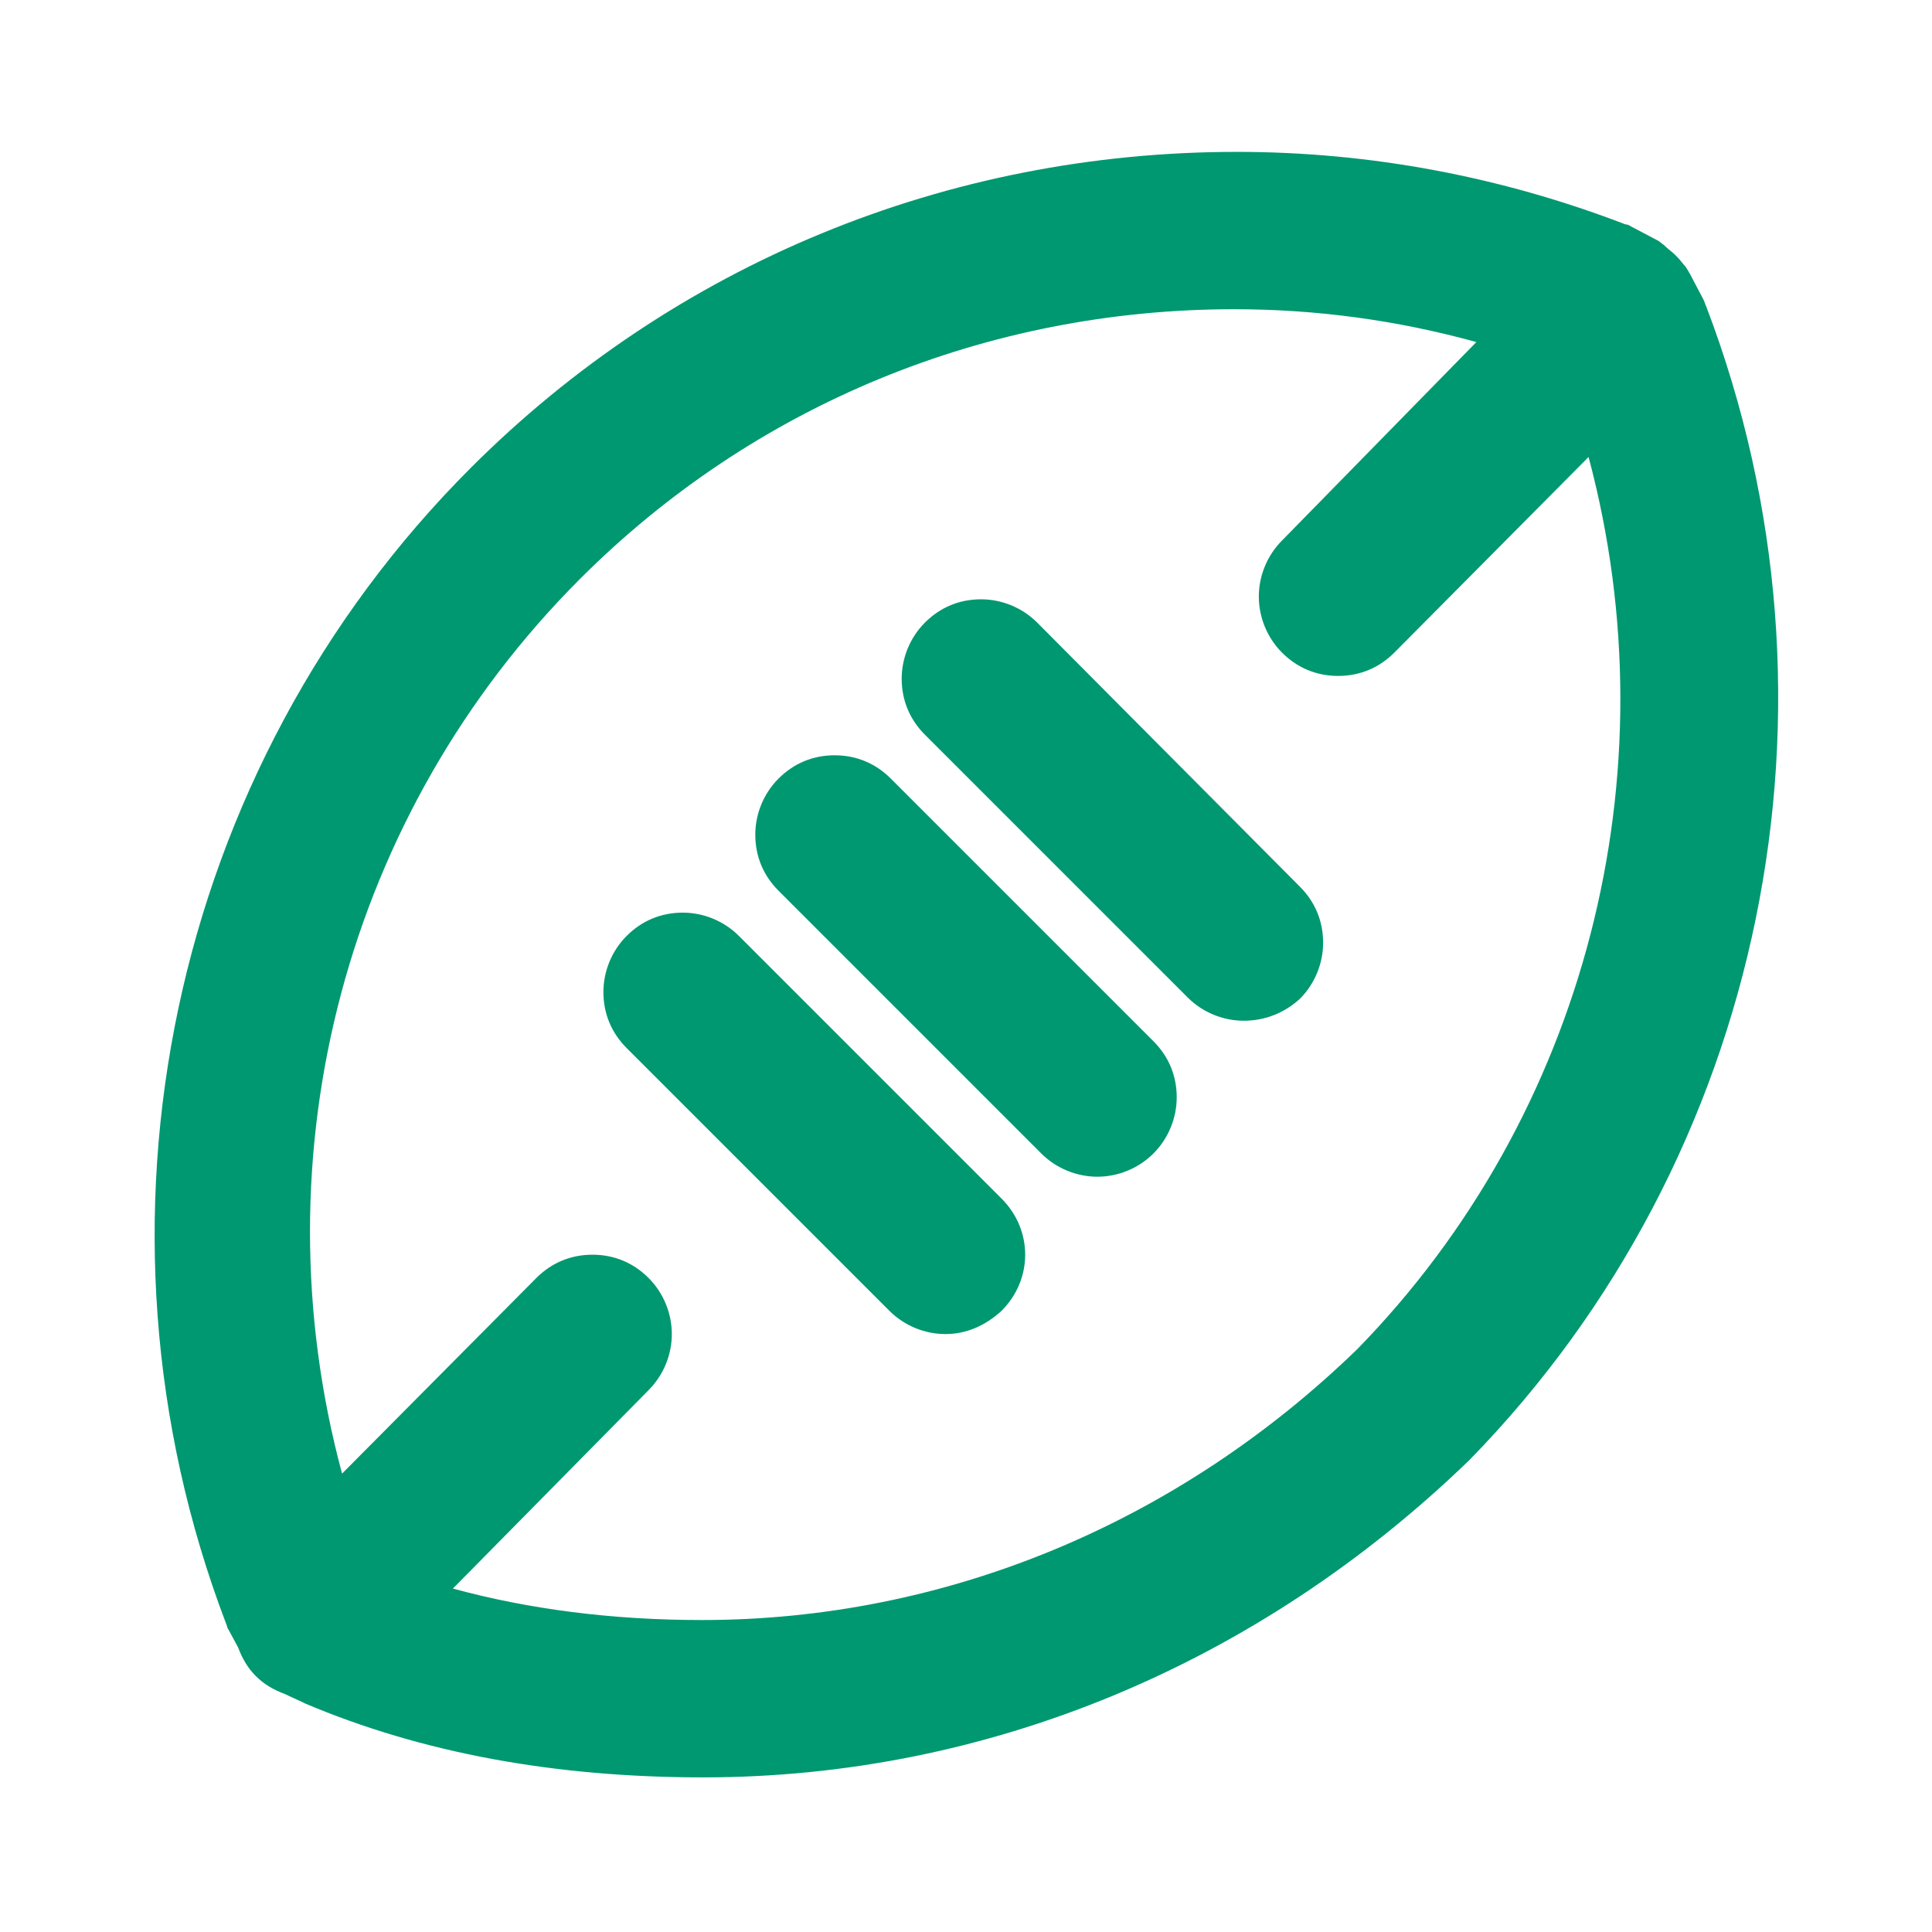
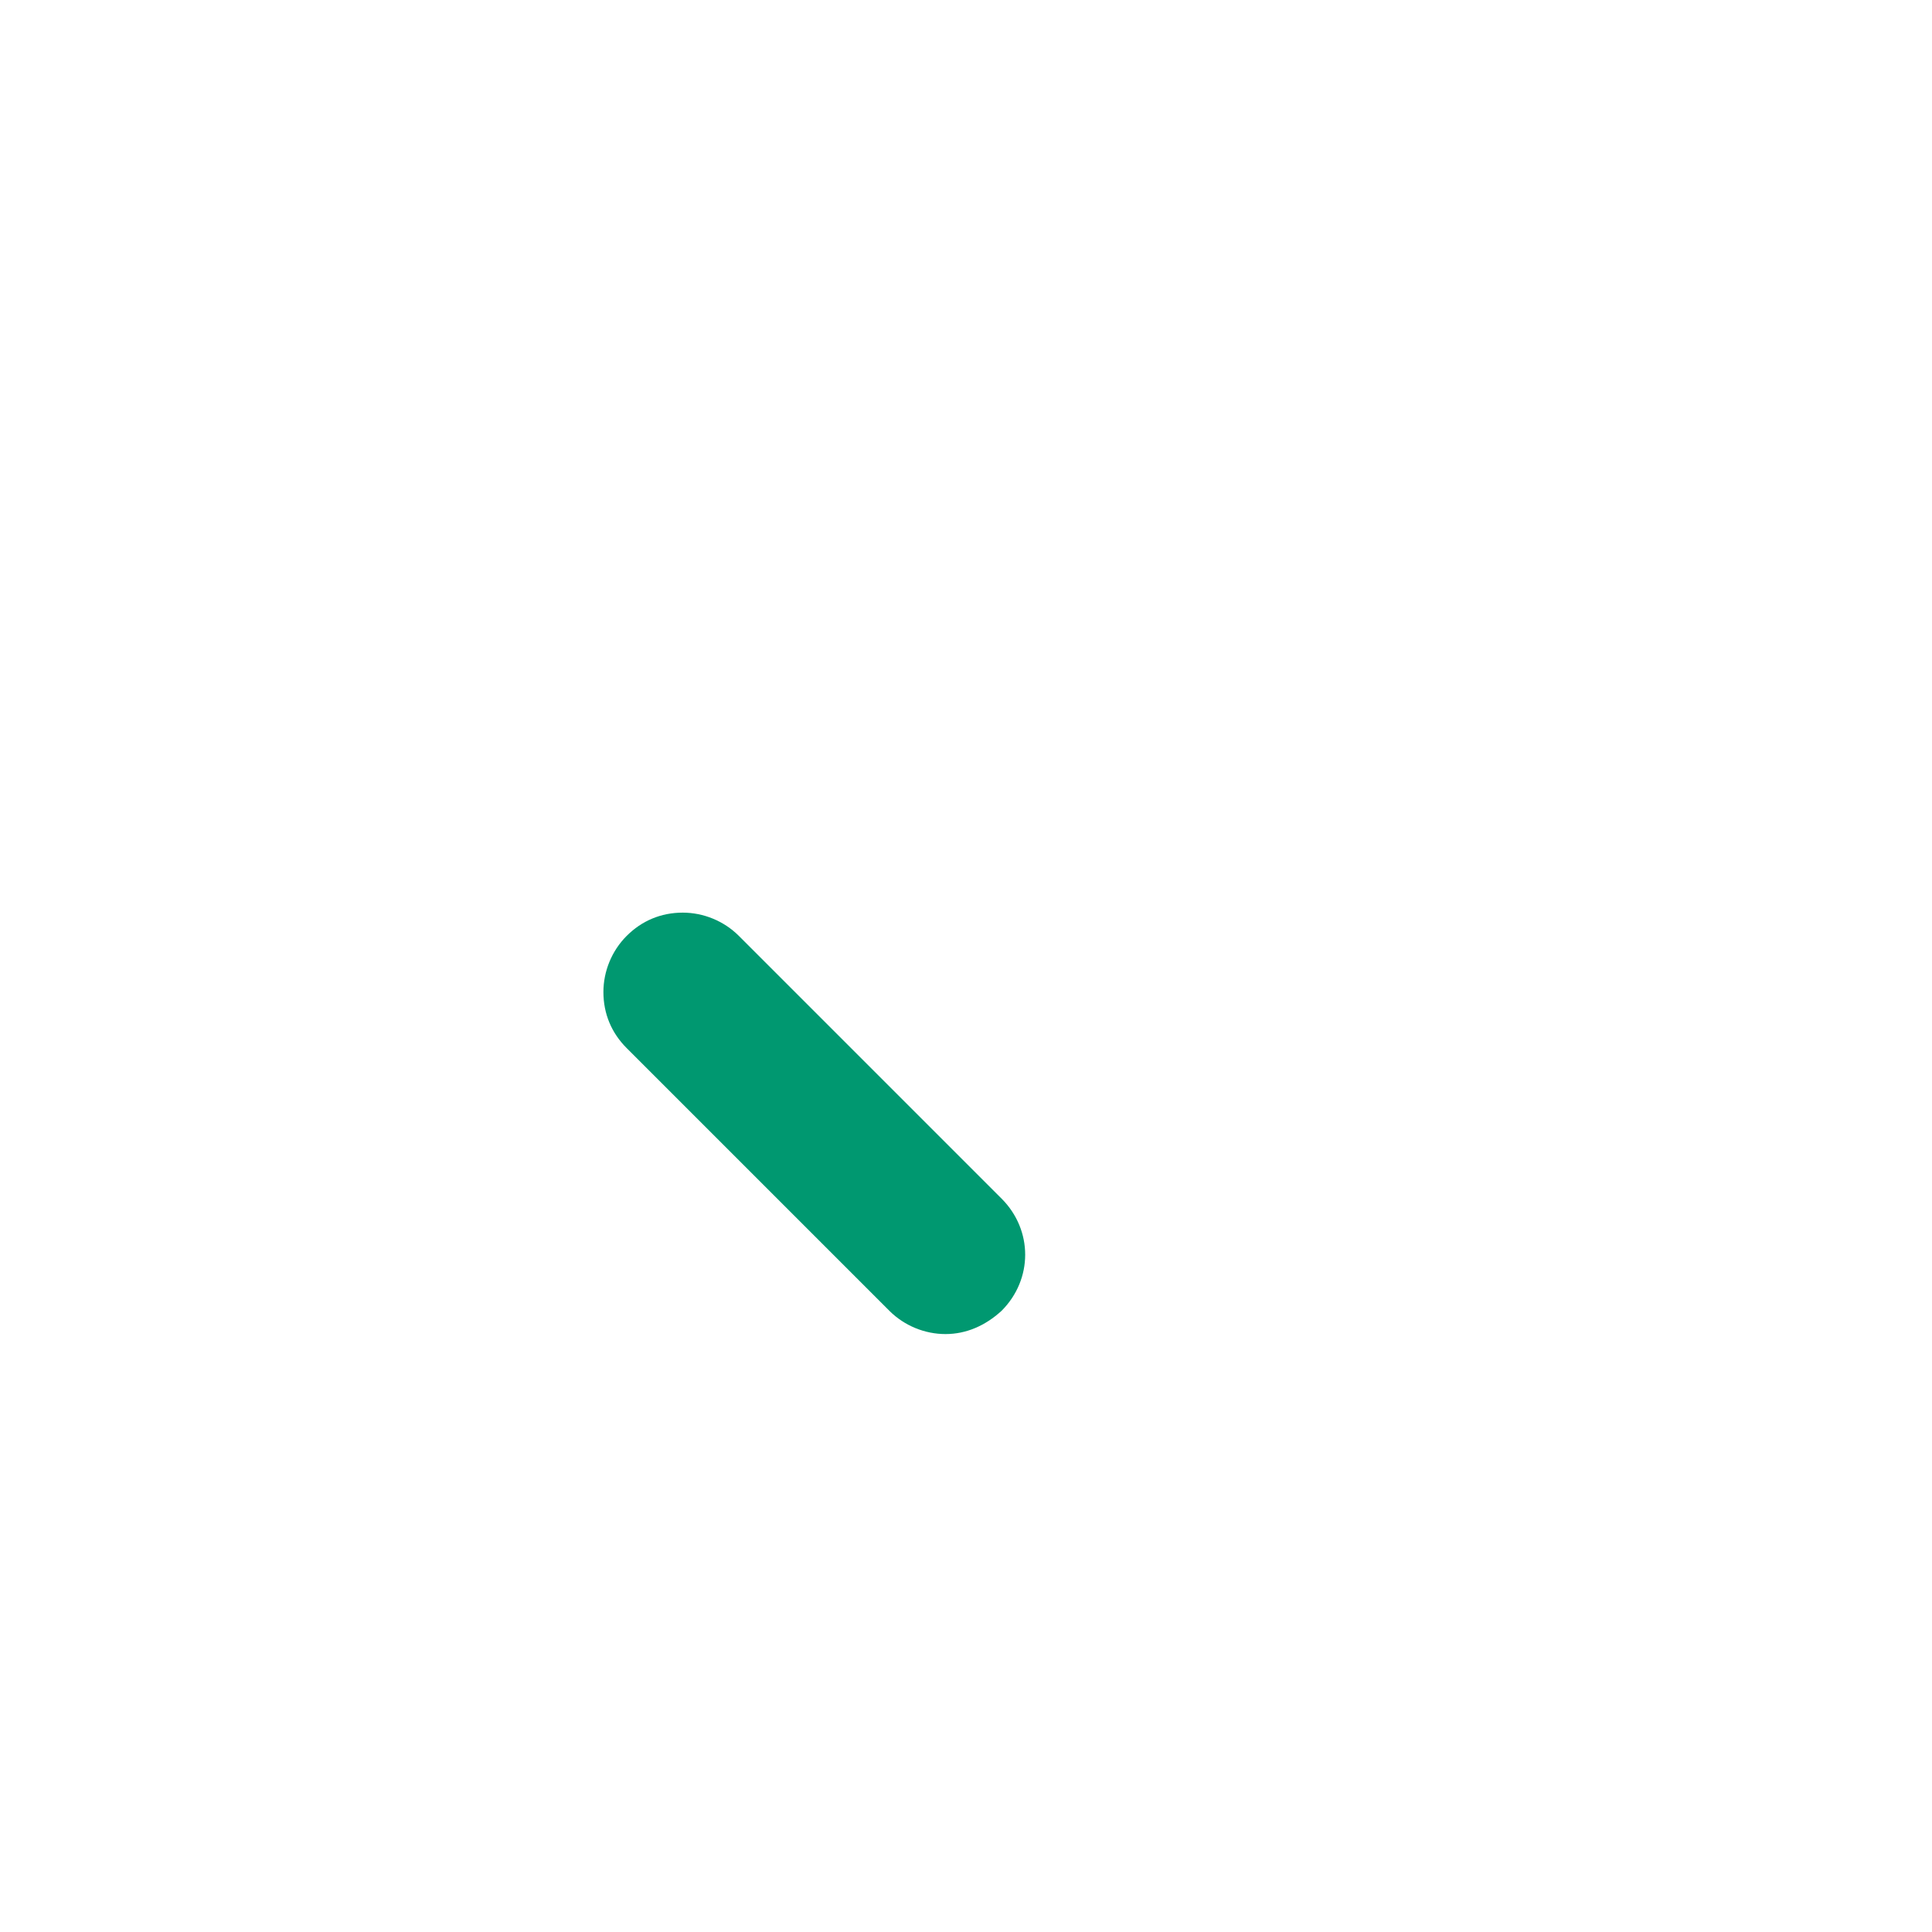
<svg xmlns="http://www.w3.org/2000/svg" version="1.1" id="Vrstva_1" x="0px" y="0px" viewBox="0 0 141.2 141.2" style="enable-background:new 0 0 141.2 141.2;" xml:space="preserve">
  <style type="text/css">
	.st0{fill:#004B69;}
	.st1{fill:#FFFFFF;}
	.st2{fill:none;stroke:#00B0E1;stroke-width:4;stroke-miterlimit:10;}
	.st3{fill:#004B6C;}
	.st4{fill:#00B0E1;}
	.st5{fill:none;stroke:#EC7F3C;stroke-width:0.933;stroke-miterlimit:10;}
	.st6{fill:none;stroke:#009470;stroke-width:0.933;stroke-miterlimit:10;}
	.st7{fill:none;stroke:#D6D6D6;stroke-width:0.933;stroke-miterlimit:10;}
	.st8{fill:none;stroke:#00B0E1;stroke-width:0.933;stroke-miterlimit:10;}
	.st9{fill:none;stroke:#F8BA00;stroke-width:0.933;stroke-miterlimit:10;}
	.st10{fill:none;stroke:#F8BA00;stroke-width:4;stroke-miterlimit:10;}
	.st11{fill:#FFFFFF;stroke:#F8BA00;stroke-width:4;stroke-miterlimit:10;}
	.st12{fill:none;stroke:#EC7F3C;stroke-width:4;stroke-miterlimit:10;}
	.st13{fill:none;stroke:#009470;stroke-width:4;stroke-miterlimit:10;}
	.st14{fill:#FFFFFF;stroke:#009470;stroke-width:4;stroke-miterlimit:10;}
	.st15{fill:#FFFFFF;stroke:#838383;stroke-width:4;stroke-miterlimit:10;}
	.st16{fill:none;stroke:#838383;stroke-width:4;stroke-miterlimit:10;}
	.st17{fill:none;stroke:#838383;stroke-width:4;stroke-linejoin:bevel;stroke-miterlimit:10;}
	.st18{fill:#101820;}
	.st19{fill:#F9BA16;}
	.st20{fill:#00B5E4;}
	.st21{fill:#F8BA00;}
	.st22{fill:#EC7F3C;}
	.st23{fill:none;stroke:#838383;stroke-width:2;stroke-miterlimit:10;}
	.st24{fill:#838383;}
	.st25{fill:#009470;}
	.st26{fill:#004D71;}
	.st27{fill:#00AEDF;}
	.st28{fill:#1D1D1B;}
	.st29{fill:#F8952C;}
	.st30{fill:#88B4E0;}
	.st31{fill:#004C6C;}
	.st32{fill:#00B7E3;}
	.st33{fill:#00A37E;}
	.st34{fill:#F18045;}
	.st35{fill:none;stroke:#00B0E1;stroke-width:2.714;stroke-miterlimit:10;}
	.st36{fill:none;stroke:#EC7F3C;stroke-width:3;stroke-miterlimit:10;}
	.st37{fill:none;stroke:#004B6C;stroke-width:4;stroke-miterlimit:10;}
	.st38{fill:#FFFFFF;stroke:#004B6C;stroke-width:4;stroke-miterlimit:10;}
	.st39{fill:none;stroke:#EC7F3C;stroke-width:3.417;stroke-miterlimit:10;}
	.st40{clip-path:url(#SVGID_00000109715034259181491760000004902667010264317858_);fill:#004B6C;}
	.st41{fill:#D6D6D6;}
	.st42{fill:none;stroke:#004B6C;stroke-width:5;stroke-miterlimit:10;}
	.st43{fill:none;stroke:#00B0E1;stroke-width:5;stroke-miterlimit:10;}
	.st44{fill:#FFFFFF;stroke:#00B0E1;stroke-width:4;stroke-miterlimit:10;}
	.st45{fill:none;stroke:#00B0E1;stroke-width:5;stroke-linecap:square;stroke-miterlimit:10;}
	.st46{fill:#FFFFFF;stroke:#00B0E1;stroke-width:5;stroke-miterlimit:10;}
	.st47{fill:#FFFFFF;stroke:#004B6C;stroke-width:5;stroke-miterlimit:10;}
	.st48{fill:none;stroke:#FFFFFF;stroke-width:4;stroke-miterlimit:10;}
	.st49{fill:none;stroke:#00B0E1;stroke-width:15;stroke-miterlimit:10;}
	.st50{fill:#383234;}
	.st51{fill:none;stroke:#FFFFFF;stroke-linecap:round;stroke-linejoin:round;}
	.st52{fill:#C6C6C6;}
	.st53{fill:none;stroke:#C6C6C6;stroke-width:3;stroke-miterlimit:10;}
	.st54{fill:#B2B2B2;}
	.st55{fill:none;stroke:#004B6C;stroke-width:3;stroke-miterlimit:10;}
	.st56{fill:#505050;}
	.st57{fill:url(#SVGID_00000127037937997110551050000012580452143334996916_);}
	.st58{fill:url(#SVGID_00000003790437720802967190000003152385176058560683_);}
	.st59{fill:url(#SVGID_00000160904833890702344450000000377586871303360652_);}
	.st60{fill:url(#SVGID_00000069376418913077220810000000784619215074760373_);}
	.st61{fill:url(#SVGID_00000019654432586693182680000007204090880183185855_);}
	.st62{fill:url(#SVGID_00000119087218029205333090000000068823556642502332_);}
	.st63{fill:url(#SVGID_00000066495714900473660870000017604711100377221554_);}
	.st64{fill:url(#SVGID_00000075867929577224995370000004757496663872765875_);}
	.st65{fill:url(#SVGID_00000116938721393518550640000017568063713986591673_);}
	.st66{fill:url(#SVGID_00000158738571980191244300000002017919301149720728_);}
	.st67{fill:url(#SVGID_00000021817153818569374810000009474449069879087752_);}
	.st68{fill:url(#SVGID_00000019648595148619632290000008320499350120460463_);}
	.st69{fill:url(#SVGID_00000116925947945025601840000010441835652715201702_);}
	.st70{fill:url(#SVGID_00000134245798332107374660000009728346976730082220_);}
	.st71{fill:none;stroke:#004B6C;stroke-width:6;stroke-miterlimit:10;}
	.st72{fill:url(#SVGID_00000056419778940496550580000012012177858037303426_);}
	.st73{fill:url(#SVGID_00000160190153875884249790000006042515835941037753_);}
	.st74{fill:url(#SVGID_00000080896582401342156630000001820220812716338078_);}
	.st75{fill:url(#SVGID_00000167382638846399644650000001175618845545466813_);}
	.st76{fill:url(#SVGID_00000157997580935234316590000006264285015660890759_);}
	.st77{fill:url(#SVGID_00000160902517612321284150000018240524051293790868_);}
	.st78{fill:url(#SVGID_00000085211267033435773910000008107221760857536189_);}
	.st79{fill:none;stroke:#000000;stroke-width:6;stroke-linecap:round;stroke-linejoin:round;}
	.st80{fill:none;stroke:#000000;stroke-width:5;stroke-linecap:round;stroke-linejoin:round;}
	.st81{fill:url(#SVGID_00000001656815854687488070000002484752256677648269_);}
	.st82{fill:url(#SVGID_00000027590168312598708690000012779618923965623471_);}
	.st83{fill:url(#SVGID_00000166637042507176405850000016136329714295669636_);}
	.st84{fill:url(#SVGID_00000023281510627890101940000016075173471720196753_);}
	.st85{fill:url(#SVGID_00000135656249651446977780000012041187670157196708_);}
	.st86{fill:url(#SVGID_00000078740306470100704710000010489119888265853101_);}
	.st87{fill:url(#SVGID_00000058556749907155821830000017584030573094093490_);}
	.st88{fill:url(#SVGID_00000088121135310506912220000004235260823278970287_);}
	.st89{fill:url(#SVGID_00000043446688520982203460000007578415451571458720_);}
	.st90{fill:url(#SVGID_00000149354291359645553910000009687513739430513290_);}
	.st91{fill:url(#SVGID_00000065057189495271445040000006419398617936839603_);}
	.st92{fill:url(#SVGID_00000003062890558038327930000008621667977779138695_);}
	.st93{fill:url(#SVGID_00000065052380343366990240000009343834152981049507_);}
	.st94{fill:url(#SVGID_00000036951122471021595000000013148488166932301480_);}
	.st95{fill:url(#SVGID_00000099661292227694030890000011893476364171262365_);}
	.st96{fill:url(#SVGID_00000070120651668442853390000000902385346180867208_);}
	.st97{fill:url(#SVGID_00000085963307777271191450000012753341603914064304_);}
	.st98{fill:url(#SVGID_00000132809232945488768710000011481030044105395122_);}
	.st99{fill:url(#SVGID_00000039856718505629954360000000015632833052663708_);}
	.st100{fill:url(#SVGID_00000058555460693094252360000009982689530154197386_);}
	.st101{fill:url(#SVGID_00000039853083097769989370000005253135751081602187_);}
	.st102{fill:url(#SVGID_00000166671172499971031050000007580206155018349188_);}
	.st103{fill:url(#SVGID_00000069395276513023627000000013505152312953769895_);}
	.st104{fill:url(#SVGID_00000176036377018506685100000015732715042392130215_);}
	.st105{fill:url(#SVGID_00000043439726170179837680000002405857561253645987_);}
	.st106{fill:url(#SVGID_00000144326636079298463600000003685970981213147056_);}
	.st107{fill:url(#SVGID_00000016770882451401256050000005997281480217784238_);}
	.st108{fill:url(#SVGID_00000182507584121274833500000014091630532078596246_);}
	.st109{fill:url(#SVGID_00000176759375179791037850000014787375509698131130_);}
	.st110{fill:url(#SVGID_00000013171479833010672440000018072648005585915313_);}
	.st111{fill:none;stroke:#858585;stroke-width:6;stroke-linejoin:bevel;stroke-miterlimit:10;}
	.st112{fill:url(#SVGID_00000078758006748634018850000017722489867383948186_);}
	.st113{fill:url(#SVGID_00000000194978645133114170000010327390767956484524_);}
	.st114{fill:url(#SVGID_00000031207704894382944590000014671389488146134658_);}
	.st115{fill:url(#SVGID_00000030486367562774886570000015339136276299150477_);}
	.st116{fill:url(#SVGID_00000048474369174261356730000008255802168265756309_);}
	.st117{fill:url(#SVGID_00000145744959051045659190000011784827384623293321_);}
	.st118{fill:url(#SVGID_00000180331967218668382130000003976465368377265308_);}
	.st119{fill:url(#SVGID_00000176020084574475669410000005624089332400306092_);}
	.st120{fill:url(#SVGID_00000181798881230506295530000004230716427124702081_);}
	.st121{fill:url(#SVGID_00000039101892397131065490000001904672029401560214_);}
	.st122{fill:url(#SVGID_00000002380875735237354980000009474173130256622484_);}
	.st123{fill:url(#SVGID_00000014630869343531959350000010148371552956398731_);}
	.st124{fill:url(#SVGID_00000171711931967782686720000016549024960864876974_);}
	.st125{fill:url(#SVGID_00000025428588353875434390000001212911983437696148_);}
	.st126{fill:url(#SVGID_00000100355038625800258700000015278113950108674480_);}
	.st127{fill:url(#SVGID_00000178910302871147531130000016191925176598338991_);}
	.st128{fill:none;stroke:#000000;stroke-miterlimit:10;}
	.st129{fill:#1E232D;}
	.st130{fill:url(#SVGID_00000146500652590415755780000010854883539163697855_);}
	.st131{fill:url(#SVGID_00000118390376633295662830000017928784741697151415_);}
	.st132{fill:url(#SVGID_00000103969869871738054770000011964499526899152284_);}
	.st133{fill:url(#SVGID_00000121972077189453655140000006635117330766738573_);}
	.st134{fill:url(#SVGID_00000048467738291757378640000008628785011790117550_);}
	.st135{fill:url(#SVGID_00000042696740243219160980000002769094297867947938_);}
	.st136{fill:url(#SVGID_00000139984224520688049920000016721722882549639300_);}
	.st137{fill:url(#SVGID_00000109736565178869100210000013567302837572355492_);}
	.st138{fill:url(#SVGID_00000119090265441595338010000004805250315091058078_);}
	.st139{fill:url(#SVGID_00000157998361386750049330000015662112602183263893_);}
	.st140{fill:url(#SVGID_00000133510084612726075610000006130150897282811032_);}
	.st141{fill:url(#SVGID_00000102511003043206880660000014428810499311863448_);}
	.st142{fill:url(#SVGID_00000110472636857944223170000013925597948616924546_);}
	.st143{fill:url(#SVGID_00000008120635407042679850000017189367356174431911_);}
	.st144{fill:url(#SVGID_00000018948171443062609410000012181605876172272829_);}
	.st145{fill:url(#SVGID_00000039112691741342399590000004427296068798247300_);}
	.st146{fill:url(#SVGID_00000072269061901466436640000007591618303707327398_);}
	.st147{fill:url(#SVGID_00000038385374673715779980000013237682827349817525_);}
	.st148{fill:url(#SVGID_00000099659207649377123720000008243218714854014655_);}
	.st149{fill:url(#SVGID_00000152247549448079636620000010524325895867278257_);}
	.st150{fill:url(#SVGID_00000161610850241801638560000004599932781438056631_);}
	.st151{fill:url(#SVGID_00000050634401461781109030000008179509366765870268_);}
	.st152{fill:url(#SVGID_00000016784445606802129020000016379489770859664799_);}
	.st153{fill:url(#SVGID_00000044141267720549061840000006849126843682542519_);}
	.st154{fill:url(#SVGID_00000052787240635465570790000017901168648870650039_);}
	.st155{fill:url(#SVGID_00000174584235668993845820000010265364586366385542_);}
	.st156{fill:url(#SVGID_00000078743187752599222560000011534779785090357655_);}
	.st157{fill:url(#SVGID_00000047055274254209710590000005893552756660638119_);}
	.st158{fill:url(#SVGID_00000062190062737504853800000001753185743192574643_);}
	.st159{fill:url(#SVGID_00000130609187778592278010000000903452270444791173_);}
	.st160{fill:url(#SVGID_00000123421462654835672910000012625669291801682358_);}
	.st161{fill:url(#SVGID_00000152260327902086378340000014576775641621241511_);}
	.st162{fill:url(#SVGID_00000163074001953915049630000002199404937086619318_);}
	.st163{fill:url(#SVGID_00000088839913485546223670000007929336427831977111_);}
	.st164{fill:url(#SVGID_00000059293167824589685430000010980406185076140215_);}
	.st165{fill:url(#SVGID_00000029736517779417495730000014254356047027006396_);}
	.st166{fill:url(#SVGID_00000105423058276812776550000003550080799069091723_);}
	.st167{fill:url(#SVGID_00000043445060841194912050000017526260225481658256_);}
	.st168{fill:url(#SVGID_00000119080589722155376190000006180765698967181200_);}
	.st169{fill:url(#SVGID_00000029741604193500691020000004017053394241723325_);}
	.st170{fill:url(#SVGID_00000083770662091402373320000002193744463065790620_);}
	.st171{fill:url(#SVGID_00000177479950618602675870000006690421798714620290_);}
	.st172{fill:url(#SVGID_00000016785401550282768690000002960794087985521820_);}
	.st173{fill:url(#SVGID_00000061435910422849037230000018240492066537631373_);}
	.st174{fill:url(#SVGID_00000044874791494563999730000014684734848250943109_);}
	.st175{fill:url(#SVGID_00000112595212954236112070000005604099939855517590_);}
	.st176{fill:url(#SVGID_00000155840084584539423890000001532623648343318443_);}
	.st177{fill:url(#SVGID_00000091705369115351982760000002505414140324106372_);}
	.st178{fill:url(#SVGID_00000160901456941462624080000001429313593346818178_);}
	.st179{fill:url(#SVGID_00000151532365700402899250000003204330160805909395_);}
	.st180{fill:url(#SVGID_00000045609113358123037750000001720874208046186405_);}
	.st181{fill:url(#SVGID_00000125562700182405885420000001047430633288790185_);}
	.st182{fill:url(#SVGID_00000182494864276294429980000017098179384134429596_);}
	.st183{fill:url(#SVGID_00000103246638908102531360000011752655993055737013_);}
	.st184{fill:url(#SVGID_00000053528311893916627010000016502255037695761847_);}
	.st185{fill:url(#SVGID_00000152984351130949501460000015844440841048380578_);}
	.st186{fill:url(#SVGID_00000014605130121005634700000000756093598809937854_);}
	.st187{fill:none;stroke:#004B69;stroke-width:4.5;stroke-linecap:round;stroke-miterlimit:10;}
	.st188{fill:url(#SVGID_00000097486274275318015710000008470489075802536616_);}
	.st189{fill:url(#SVGID_00000090268181691289670500000007332468094135408302_);}
	.st190{fill:url(#SVGID_00000030470529624848834240000003364242151695523458_);}
	.st191{fill:url(#SVGID_00000100370092132426733800000002712663816338466238_);}
	.st192{fill:url(#SVGID_00000030460074220261435300000000299362723206548891_);}
	.st193{fill:url(#SVGID_00000004511868197103590110000010477908387017791389_);}
	.st194{fill:url(#SVGID_00000059988561768118137400000015445296653854951092_);}
	.st195{fill:url(#SVGID_00000080905628358905084870000000499174441941121707_);}
	.st196{fill:url(#SVGID_00000031176617777623198680000008041186113212727426_);}
	.st197{fill:url(#SVGID_00000119805875300716920610000005461726216284802449_);}
	.st198{fill:url(#SVGID_00000062173295148762298020000002977106559087245980_);}
	.st199{fill:url(#SVGID_00000029754014460670444990000008998086630721639076_);}
	.st200{fill:url(#SVGID_00000031177289403295187970000003935926064205953173_);}
	.st201{fill:url(#SVGID_00000166670305315627364560000011807450763054810046_);}
	.st202{fill:url(#SVGID_00000170271986514630733230000002830522095256284054_);}
	.st203{fill:url(#SVGID_00000017498711635176612070000016943758027320598149_);}
	.st204{fill:url(#SVGID_00000113355265095467311290000016459490596952089777_);}
	.st205{fill:url(#SVGID_00000129899705348497068530000015570763531421812888_);}
	.st206{fill:url(#SVGID_00000167369171238428166710000009162648665096640909_);}
	.st207{fill:url(#SVGID_00000140012269976107055220000010681657729763360154_);}
	.st208{fill:url(#SVGID_00000065042849132995176470000004530517459637404557_);}
	.st209{fill:url(#SVGID_00000163774638684304846650000011775187577972979610_);}
	.st210{fill:url(#SVGID_00000118396477196847510290000012632267028684153496_);}
	.st211{fill:url(#SVGID_00000036969028619577135270000014353981437016938889_);}
	.st212{fill:url(#SVGID_00000024687323111213675760000011852405328158205868_);}
	.st213{fill:url(#SVGID_00000111155608925748208620000005205037447764008855_);}
	.st214{fill:url(#SVGID_00000133500900968233042560000011667970152122426022_);}
	.st215{fill:url(#SVGID_00000008149620347926964340000017666202499492608956_);}
	.st216{fill:url(#SVGID_00000166676821485175351810000003285596662569250462_);}
	.st217{fill:url(#SVGID_00000149354669654142064600000002704141407580141208_);}
	.st218{fill:url(#SVGID_00000018210197337135677120000016388489615054076813_);}
	.st219{fill:url(#SVGID_00000181773219930190478800000012734027960475576487_);}
	.st220{fill:url(#SVGID_00000018919412280166717840000001211002438996063125_);}
	.st221{fill:url(#SVGID_00000165235106907857764720000013159652885757365913_);}
	.st222{fill:url(#SVGID_00000074410605600548586650000007778207827616209055_);}
	.st223{clip-path:url(#SVGID_00000106854500328175386780000003153269881371041175_);}
	.st224{fill:url(#SVGID_00000070103246309808185370000000910822761525919666_);}
	.st225{fill:url(#SVGID_00000027573114610186458050000012534759250108319878_);}
	.st226{fill:url(#SVGID_00000170957502566968775450000015493460561826844812_);}
	.st227{fill:url(#SVGID_00000140697270044641522780000014493674668118590088_);}
	.st228{fill:url(#SVGID_00000116207615136728892540000009285012441011678619_);}
	.st229{fill:url(#SVGID_00000155839895631208922900000007279131066446347418_);}
	.st230{fill:url(#SVGID_00000179622727810967911210000004263009894942397571_);}
	.st231{fill:url(#SVGID_00000145042608065749831340000009557961051164761522_);}
	.st232{fill:url(#SVGID_00000100353390296487102030000005948727730734522531_);}
	.st233{fill:url(#SVGID_00000032647158335297793900000007030106385987527809_);}
	.st234{fill:url(#SVGID_00000177464288306444023230000007715211885833616045_);}
	.st235{fill:url(#SVGID_00000055668822744376070900000002420667724287332742_);}
	.st236{fill:url(#SVGID_00000062873824669306647760000005809811733188166828_);}
	.st237{fill:url(#SVGID_00000147932633926311970740000000172487093807007880_);}
	.st238{fill:url(#SVGID_00000011020105540799446560000008294874450481677988_);}
	.st239{fill:url(#SVGID_00000116921415963200837890000016087845301060143260_);}
	.st240{fill:url(#SVGID_00000106118934357227737510000002317892031425867157_);}
	.st241{fill:url(#SVGID_00000024692892783390279450000017785390280976414898_);}
	.st242{fill:url(#SVGID_00000103251244615950144510000013652090150604257945_);}
	.st243{fill:url(#SVGID_00000065766968796956546130000008967723950774035630_);}
	.st244{fill:url(#SVGID_00000085948057545269459440000000478141526718046121_);}
	.st245{fill:#00B4E5;}
	.st246{fill:#A3A3A3;}
	.st247{fill:#FCBE00;}
	.st248{fill:#009870;}
	.st249{fill:#F07F3C;}
	.st250{fill:url(#SVGID_00000036210154320617920310000009739327893781268912_);}
	.st251{fill:url(#SVGID_00000107576414198058643830000008488071533206329256_);}
	.st252{fill:url(#SVGID_00000143615505833729972000000009398994490797486524_);}
	.st253{fill:url(#SVGID_00000072958616836212897560000016183537386844801939_);}
	.st254{fill:url(#SVGID_00000060026795827716452010000014811675226932395938_);}
	.st255{fill:url(#SVGID_00000070080792117628345650000001240046421299017405_);}
	.st256{fill:url(#SVGID_00000031166354948984887950000014530633373669917631_);}
	.st257{fill:url(#SVGID_00000165919828887858195720000009755840957185969852_);}
	.st258{fill:url(#SVGID_00000131344606086700903330000011320766582856065975_);}
	.st259{fill:url(#SVGID_00000113326586936603256380000015219754289465621632_);}
	.st260{fill:url(#SVGID_00000154414564762869758660000002444587281132460987_);}
	.st261{fill:url(#SVGID_00000137127387088307759410000013404896674697869455_);}
	.st262{fill:url(#SVGID_00000028322209780097150210000008493656714688889268_);}
	.st263{fill:url(#SVGID_00000078731334826676242320000014243906776516892843_);}
	.st264{fill:url(#SVGID_00000041265652421061072170000012436791832204750256_);}
	.st265{fill:url(#SVGID_00000109018326894087278610000000898879092767298966_);}
	.st266{fill:url(#SVGID_00000150095878431215712330000009119016453663420562_);}
	.st267{fill:url(#SVGID_00000085242044785802960810000011643346657552839613_);}
	.st268{fill:url(#SVGID_00000000180515562235252710000007366974912405954744_);}
	.st269{fill:url(#SVGID_00000029023901905412702750000018093367823069571494_);}
	.st270{fill:url(#SVGID_00000164509876775495509210000002537367557998498742_);}
	.st271{fill:url(#SVGID_00000082326997118003788390000015542752214249774504_);}
	.st272{fill:url(#SVGID_00000170968257188488286420000001130506387789123471_);}
	.st273{fill:url(#SVGID_00000117634566748115696260000014871185173756263334_);}
	.st274{fill:url(#SVGID_00000096038491317669817980000003440010273618172827_);}
	.st275{fill:url(#SVGID_00000166665632816381705820000009980481111505202854_);}
	.st276{fill:url(#SVGID_00000043414753269102623850000003733470525072764325_);}
	.st277{fill:url(#SVGID_00000076568257198755161590000010123762280063989129_);}
	.st278{fill:url(#SVGID_00000138551536409967047440000016930627129949212831_);}
	.st279{fill:url(#SVGID_00000119107085806511885700000008981894826081773239_);}
	.st280{fill:url(#SVGID_00000148649137754489026450000001271027908235516305_);}
	.st281{fill:url(#SVGID_00000052826140475589604020000004544885701662666394_);}
	.st282{fill:url(#SVGID_00000103251832739775486570000012666093252308401808_);}
	.st283{fill:url(#SVGID_00000002343331632168280760000003955050281673436300_);}
	.st284{fill:url(#SVGID_00000070834573974013718830000008463557505153734808_);}
	.st285{fill:url(#SVGID_00000067934299144320376890000012990453228183177377_);}
	.st286{fill:url(#SVGID_00000096775453972418902740000007329775625802842030_);}
	.st287{fill:url(#SVGID_00000049932490954977046880000006658700120661297595_);}
	.st288{fill:url(#SVGID_00000165916183166004483320000014133182423190631837_);}
	.st289{fill:url(#SVGID_00000036220175770829797850000009102725280496822418_);}
	.st290{fill:url(#SVGID_00000170248964767945368280000008576373852095589037_);}
	.st291{fill:url(#SVGID_00000102533311391480372810000002905200829086197927_);}
	.st292{fill:url(#SVGID_00000119080504783357654880000005384198265608658310_);}
	.st293{fill:url(#SVGID_00000165944122809057954350000016235641514726773949_);}
	.st294{fill:url(#SVGID_00000082330363522603010310000013539340372495427479_);}
	.st295{fill:none;}
	.st296{fill:none;stroke:#F07F3C;stroke-width:0.933;stroke-miterlimit:10;}
	.st297{fill:none;stroke:#009870;stroke-width:0.933;stroke-miterlimit:10;}
	.st298{fill:none;stroke:#DADADA;stroke-width:0.933;stroke-miterlimit:10;}
	.st299{fill:#DADADA;}
	.st300{fill:none;stroke:#00B4E5;stroke-width:0.933;stroke-miterlimit:10;}
	.st301{fill:none;stroke:#FCBE00;stroke-width:0.933;stroke-miterlimit:10;}
</style>
  <g>
-     <path class="st248" d="M124.7,22.4c-0.1-0.2-0.1-0.3-0.2-0.5l-1-1.9l-0.3-0.5c-0.2-0.2-0.4-0.5-0.6-0.7l-0.2-0.2   c-0.2-0.2-0.5-0.4-0.8-0.7l-0.4-0.3l-1.9-1c-0.2-0.1-0.3-0.2-0.5-0.2c-9.1-3.5-18.7-5.3-28.4-5.3c-21.2,0-41.1,8.2-56,23.1   c-22,22-29,55.2-17.9,84.4c0.1,0.2,0.1,0.4,0.2,0.5l0.7,1.3c0.3,0.8,0.7,1.5,1.3,2.1c0.6,0.6,1.3,1,2.1,1.3l1.3,0.6l0.2,0.1   c8.5,3.6,18.2,5.4,29.1,5.4c20.7,0,40.5-8.2,56-23.2C129,84.6,135.8,51.5,124.7,22.4z M99.2,98.6C86,111.4,69,118.4,51.3,118.4   c-6.6,0-12.7-0.8-18.2-2.3l14.3-14.5c1.1-1.1,1.7-2.6,1.7-4.1c0-1.5-0.6-3-1.7-4.1c-1.1-1.1-2.5-1.7-4.1-1.7c-1.6,0-3,0.6-4.1,1.7   l-14.2,14.3c-6.3-23.4,0.3-48.3,17.4-65.4c12.7-12.7,29.7-19.7,47.8-19.7c6,0,11.9,0.8,17.7,2.4L93.7,39.5   c-1.1,1.1-1.7,2.6-1.7,4.1c0,1.5,0.6,3,1.7,4.1c1.1,1.1,2.5,1.7,4.1,1.7c1.6,0,3-0.6,4.1-1.7l14.2-14.3   C122.3,56.6,115.9,81.5,99.2,98.6z" />
    <path class="st248" d="M69.1,97.5c-1.5,0-3-0.6-4.1-1.7L45.8,76.6c-1.1-1.1-1.7-2.5-1.7-4.1c0-1.5,0.6-3,1.7-4.1   c1.1-1.1,2.5-1.7,4.1-1.7c1.5,0,3,0.6,4.1,1.7l19.2,19.2c2.3,2.3,2.3,5.9,0,8.2C72,96.9,70.6,97.5,69.1,97.5z" />
-     <path class="st248" d="M80.2,86c-1.5,0-3-0.6-4.1-1.7L56.9,65.1c-1.1-1.1-1.7-2.5-1.7-4.1c0-1.5,0.6-3,1.7-4.1   c1.1-1.1,2.5-1.7,4.1-1.7s3,0.6,4.1,1.7l19.2,19.2c1.1,1.1,1.7,2.5,1.7,4.1c0,1.5-0.6,3-1.7,4.1C83.2,85.4,81.7,86,80.2,86z" />
-     <path class="st248" d="M90.9,74.6c-1.5,0-3-0.6-4.1-1.7L67.6,53.7c-1.1-1.1-1.7-2.5-1.7-4.1c0-1.5,0.6-3,1.7-4.1   c1.1-1.1,2.5-1.7,4.1-1.7c1.5,0,3,0.6,4.1,1.7L95,64.8c1.1,1.1,1.7,2.5,1.7,4.1c0,1.5-0.6,3-1.7,4.1C93.9,74,92.5,74.6,90.9,74.6z" />
  </g>
</svg>